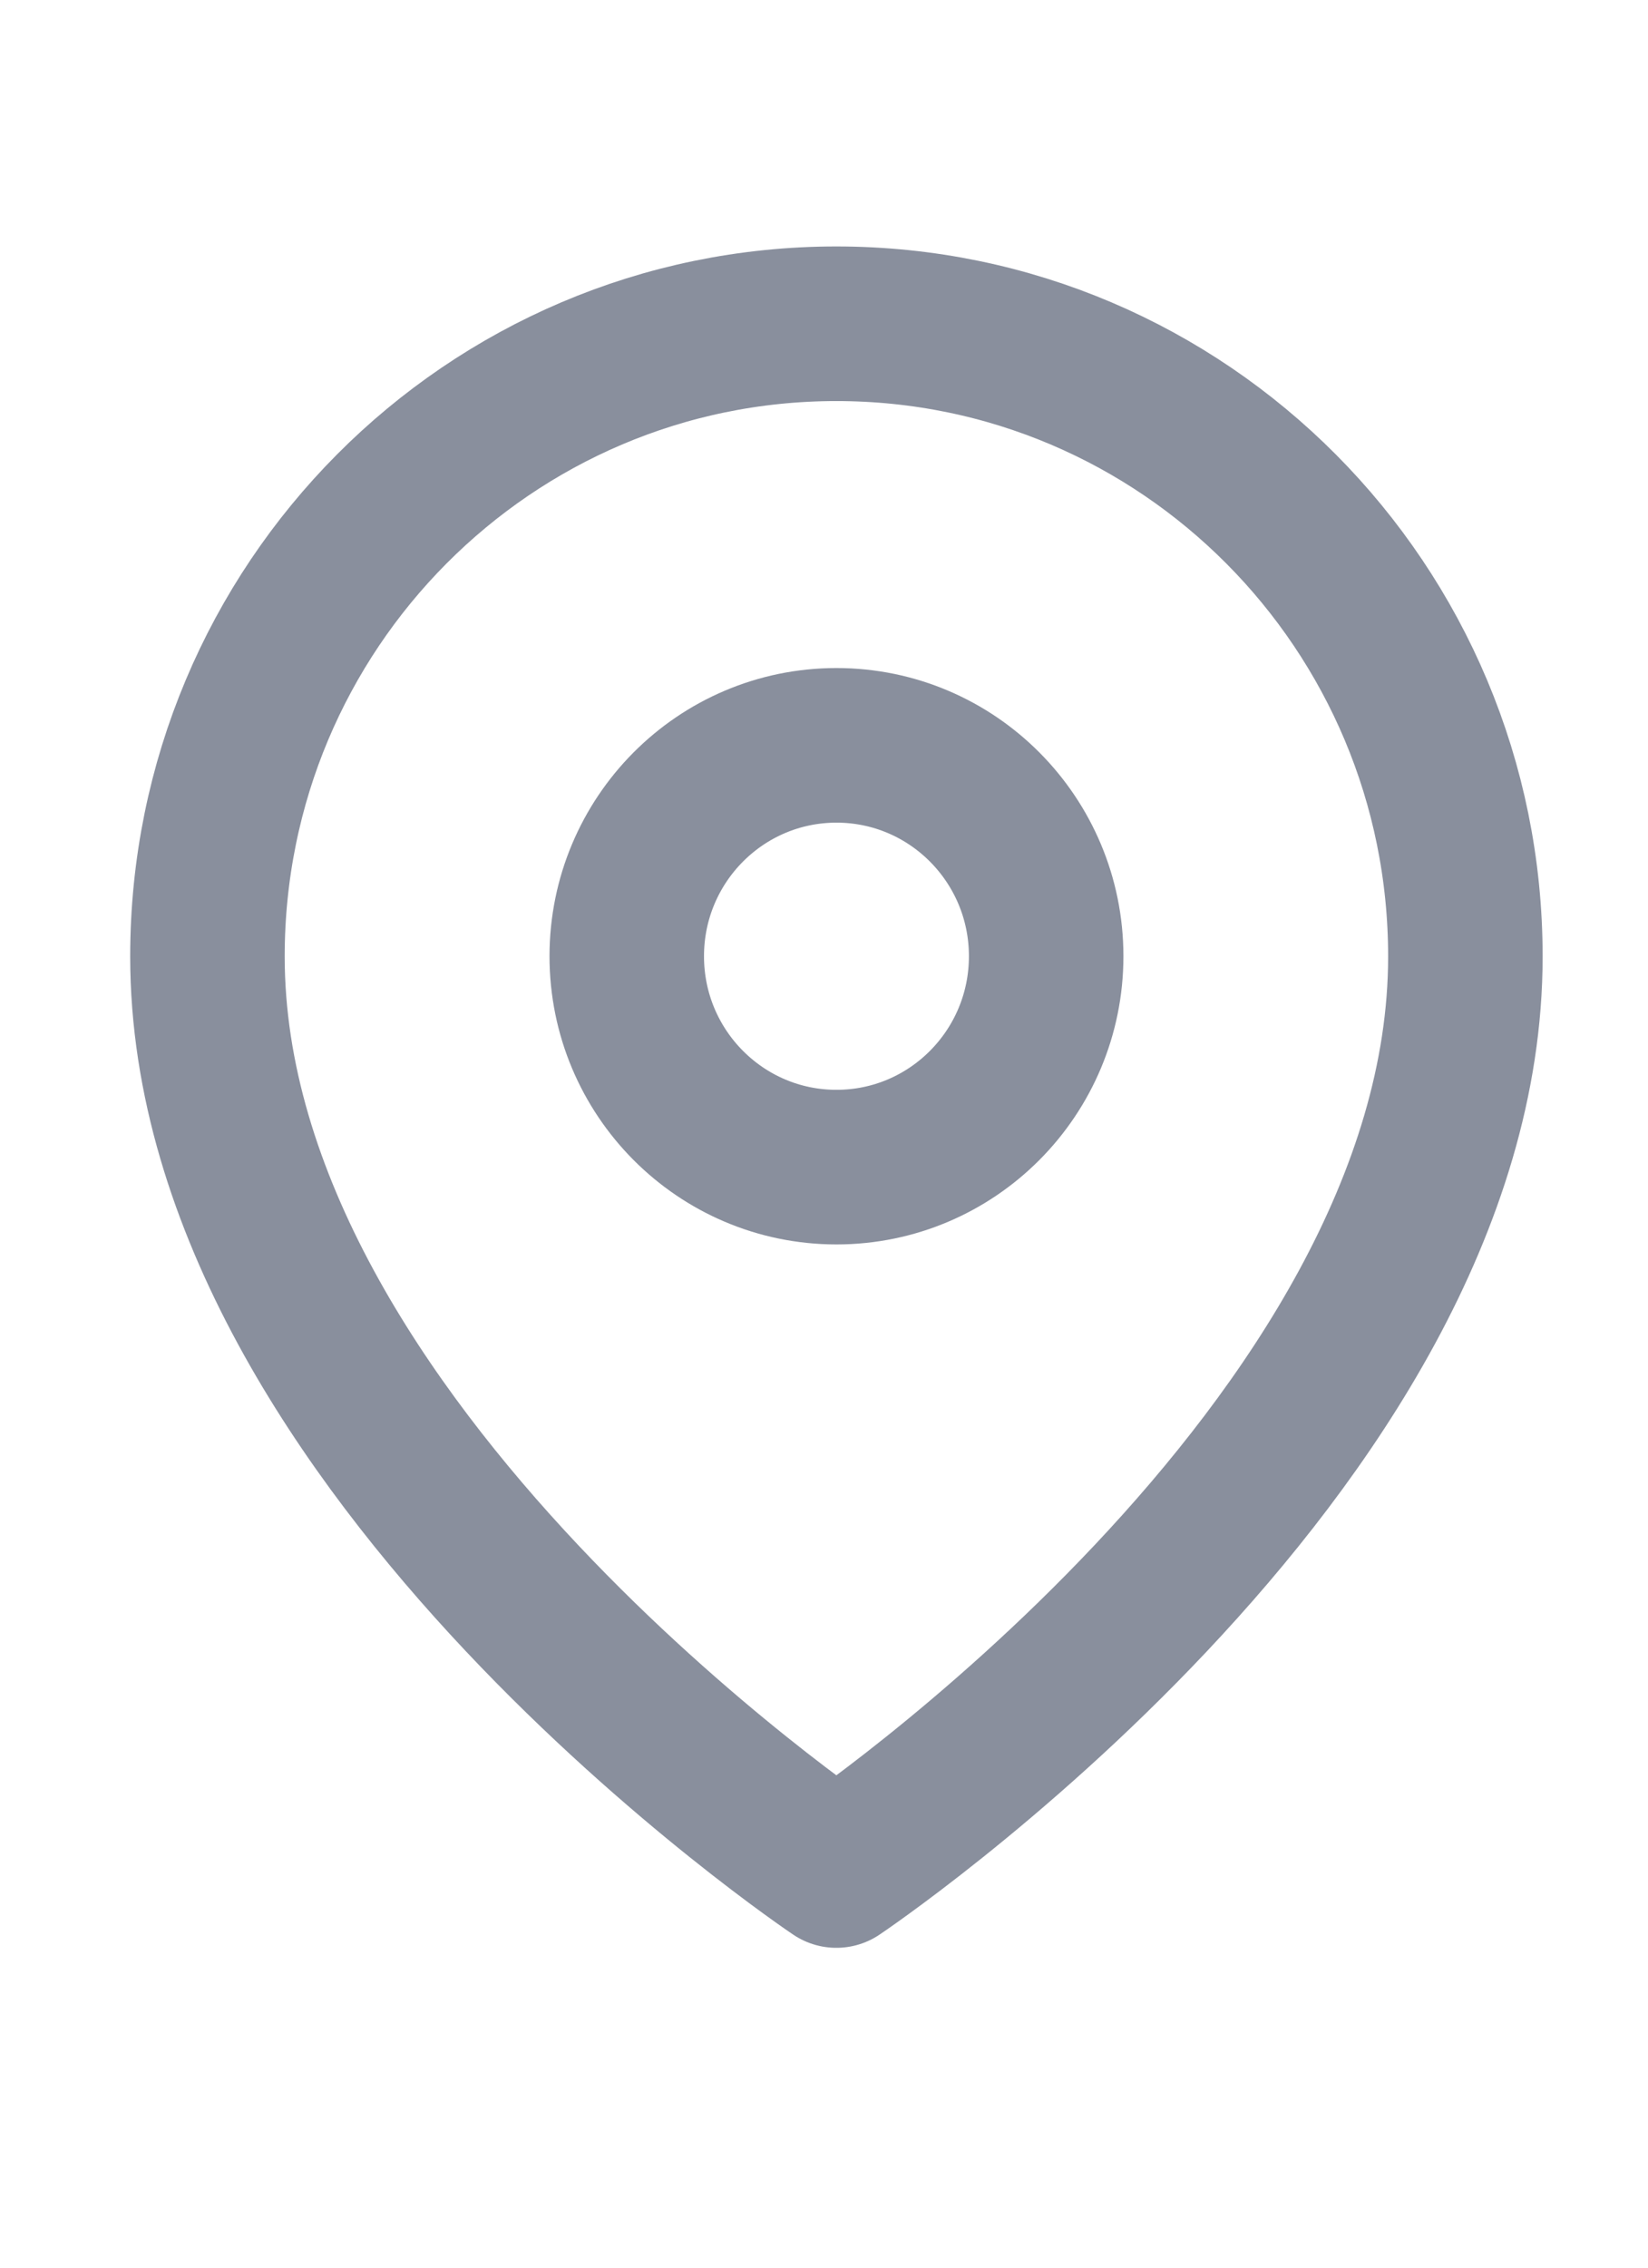
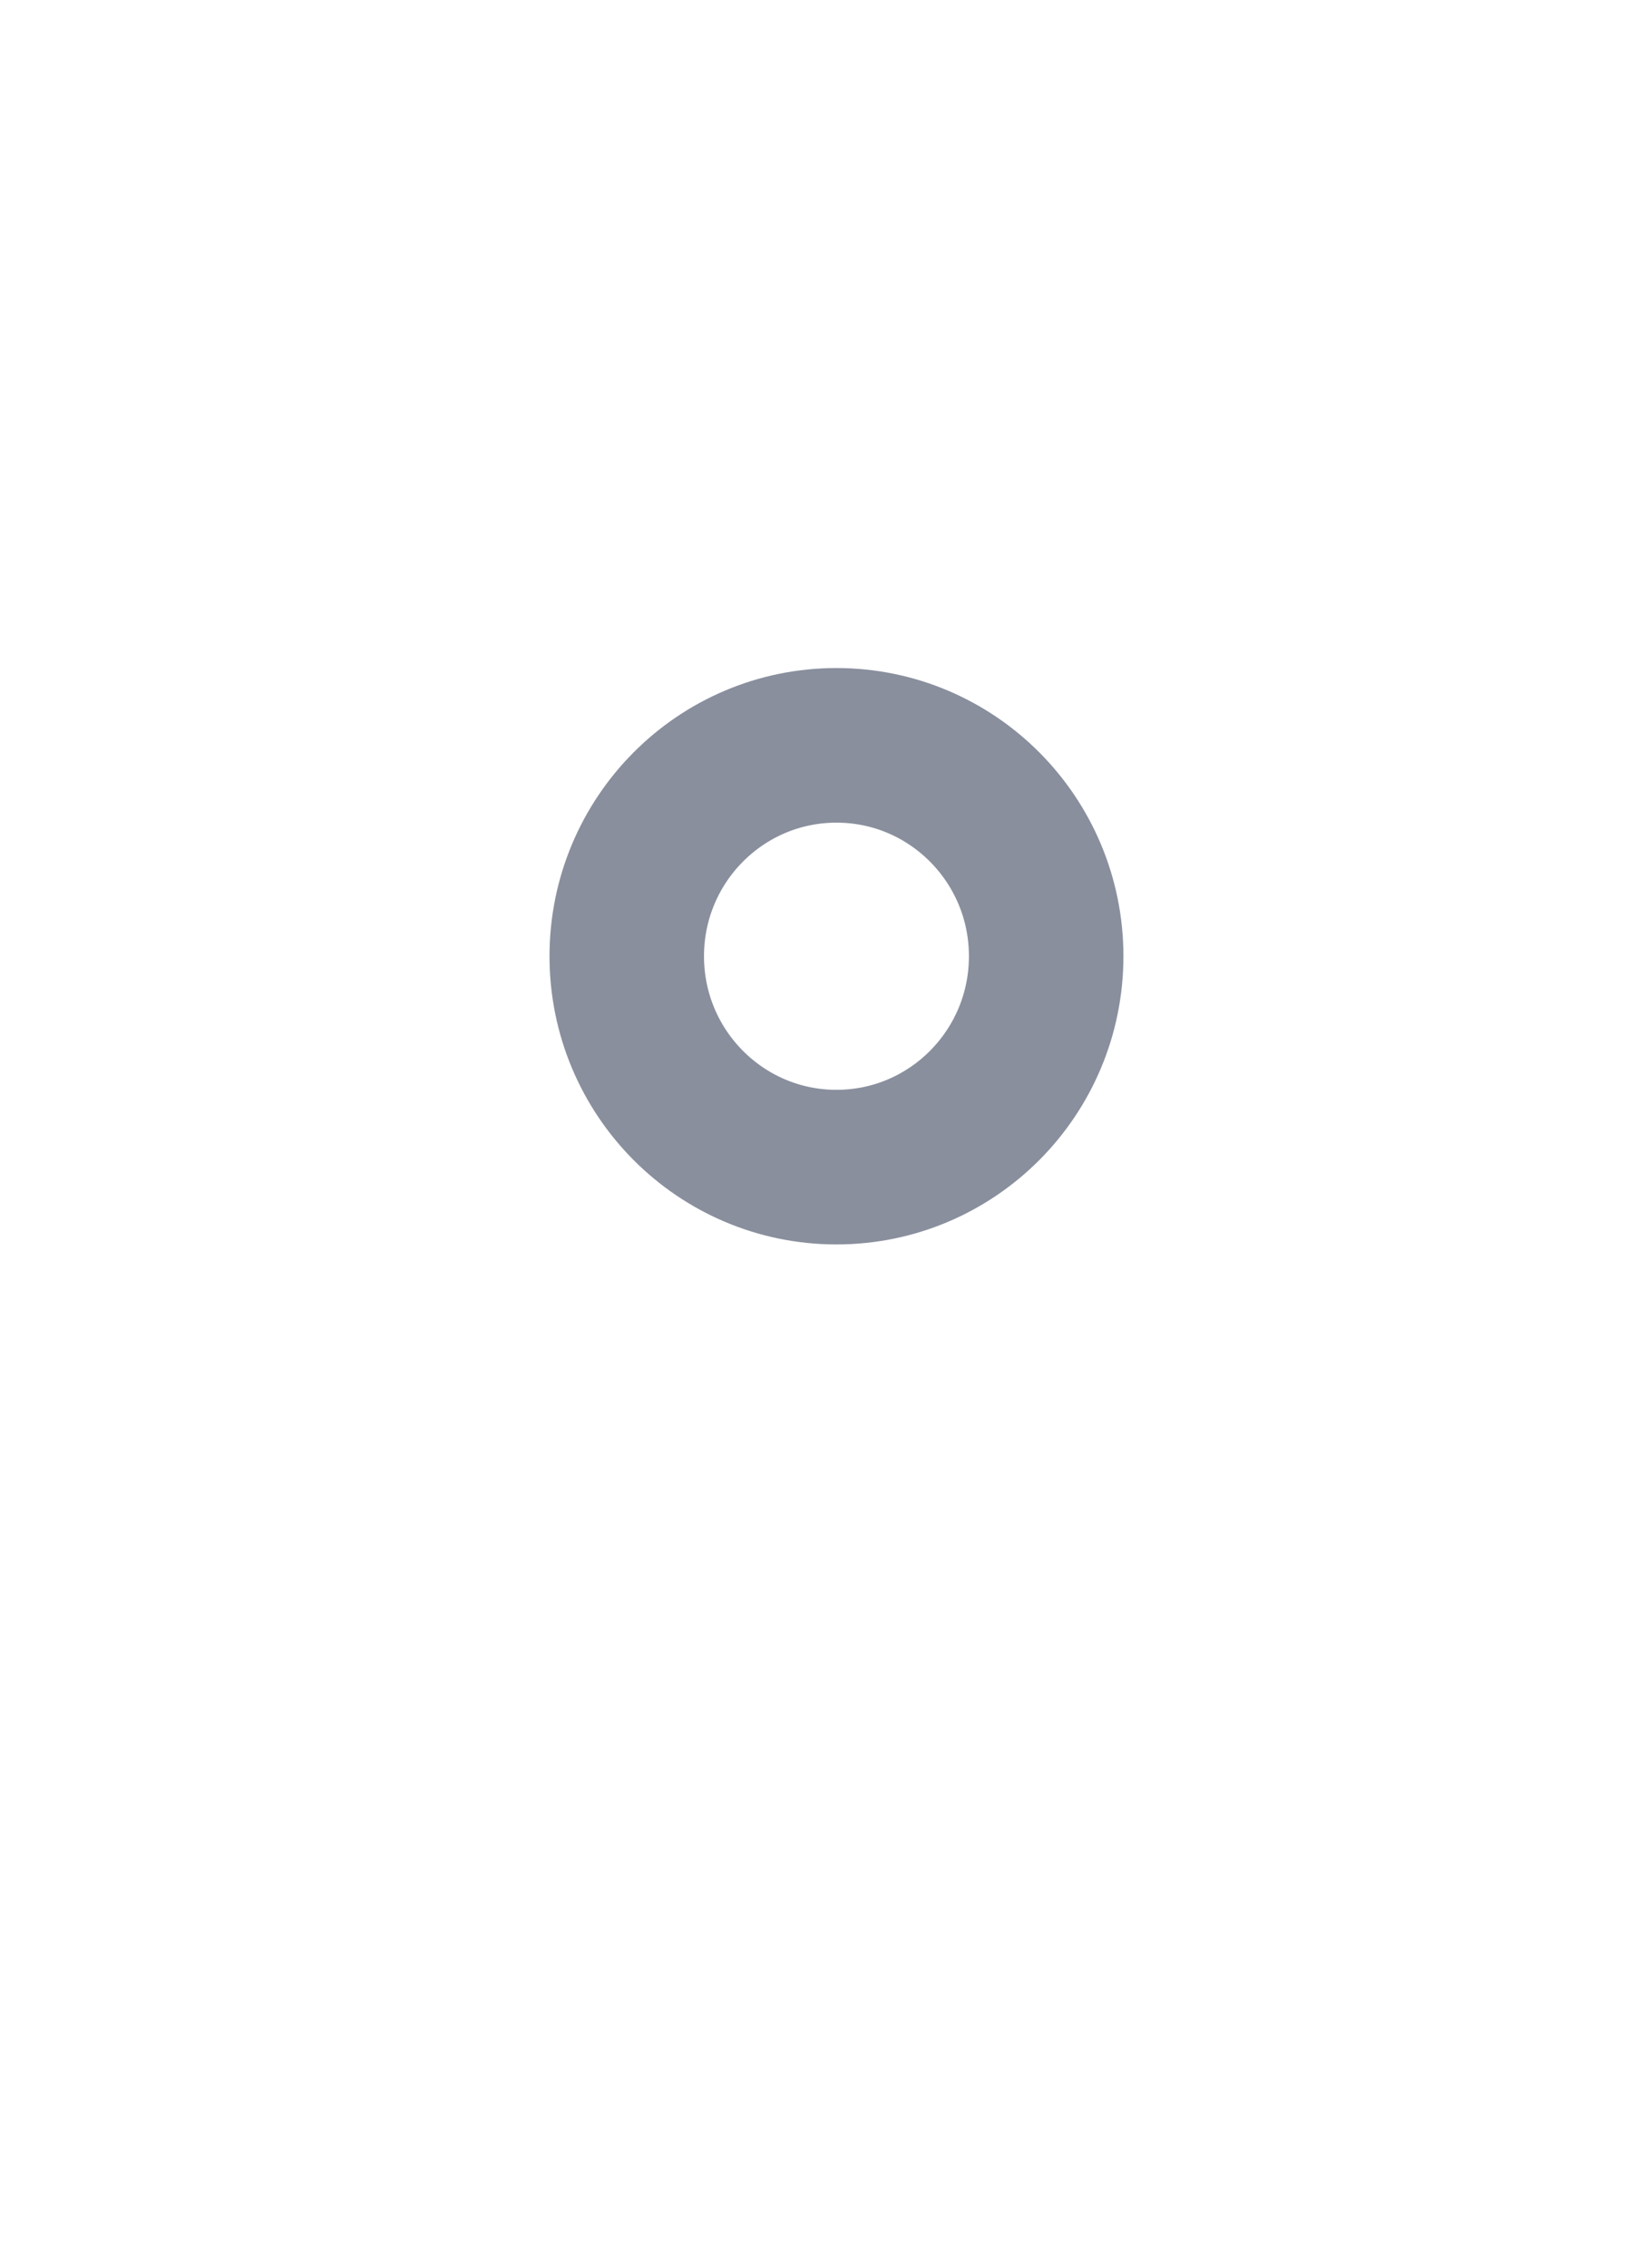
<svg xmlns="http://www.w3.org/2000/svg" width="16" height="22" fill="none">
-   <path stroke="#898F9D" stroke-linecap="round" stroke-linejoin="round" stroke-width="1.5" d="M14.227 9.28c0 4.774-6.107 8.867-6.107 8.867s-6.106-4.093-6.106-8.868c0-3.39 2.734-6.138 6.106-6.138 3.373 0 6.107 2.748 6.107 6.138v0z" clip-rule="evenodd" />
  <ellipse cx="8.121" cy="9.277" stroke="#898F9D" stroke-linecap="round" stroke-linejoin="round" stroke-width="1.5" rx="2.036" ry="2.046" />
</svg>